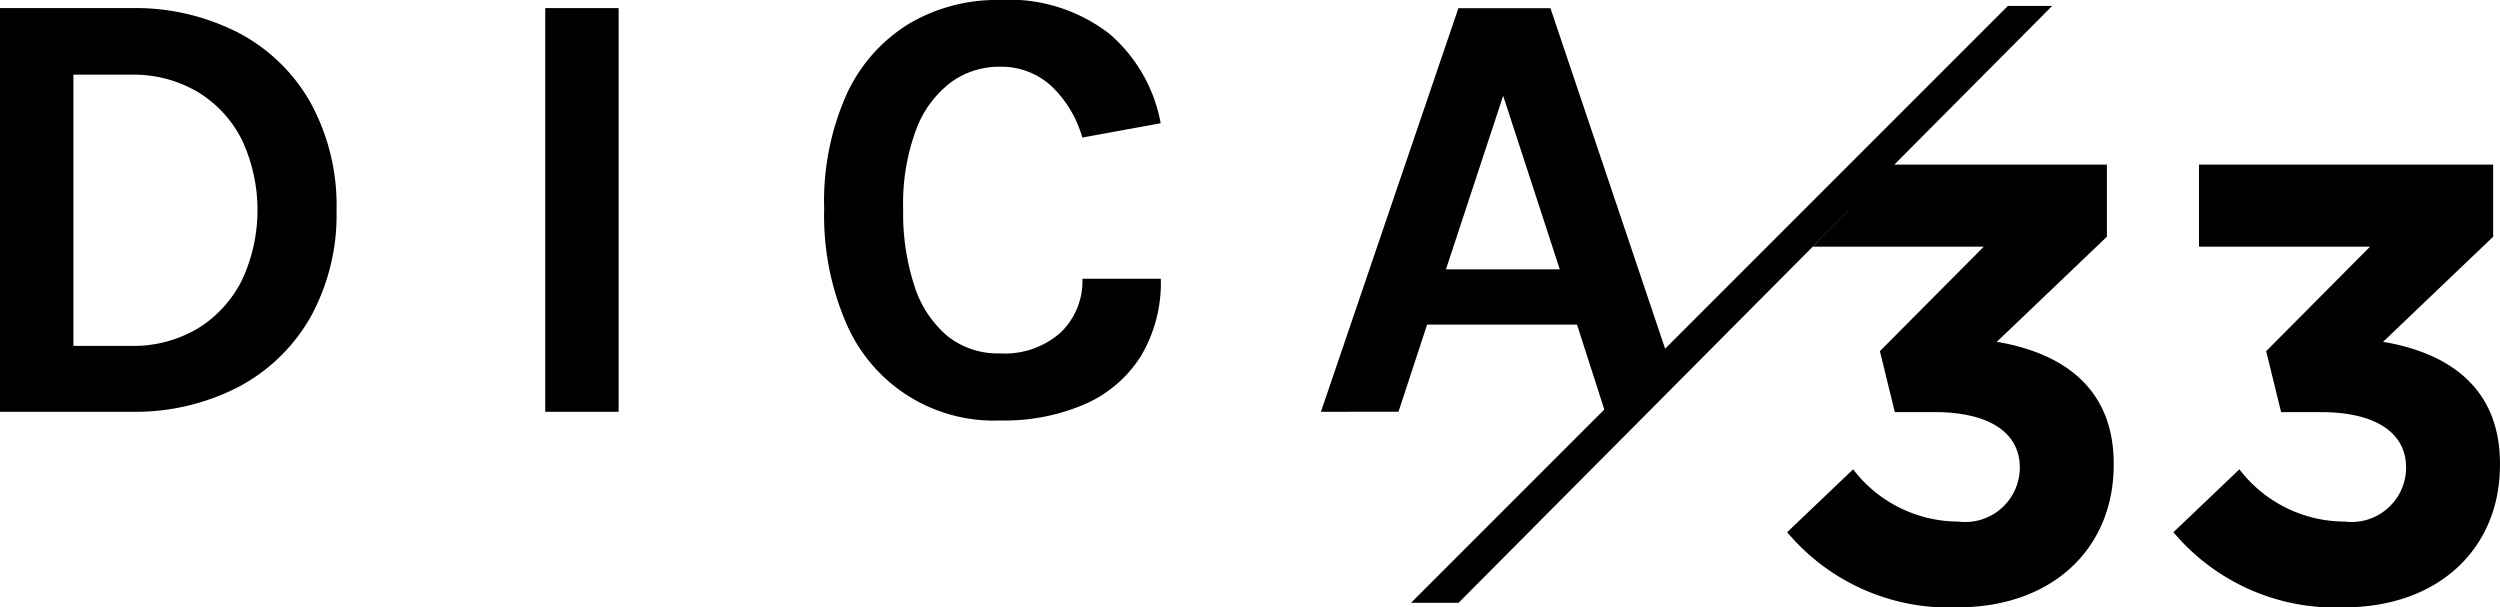
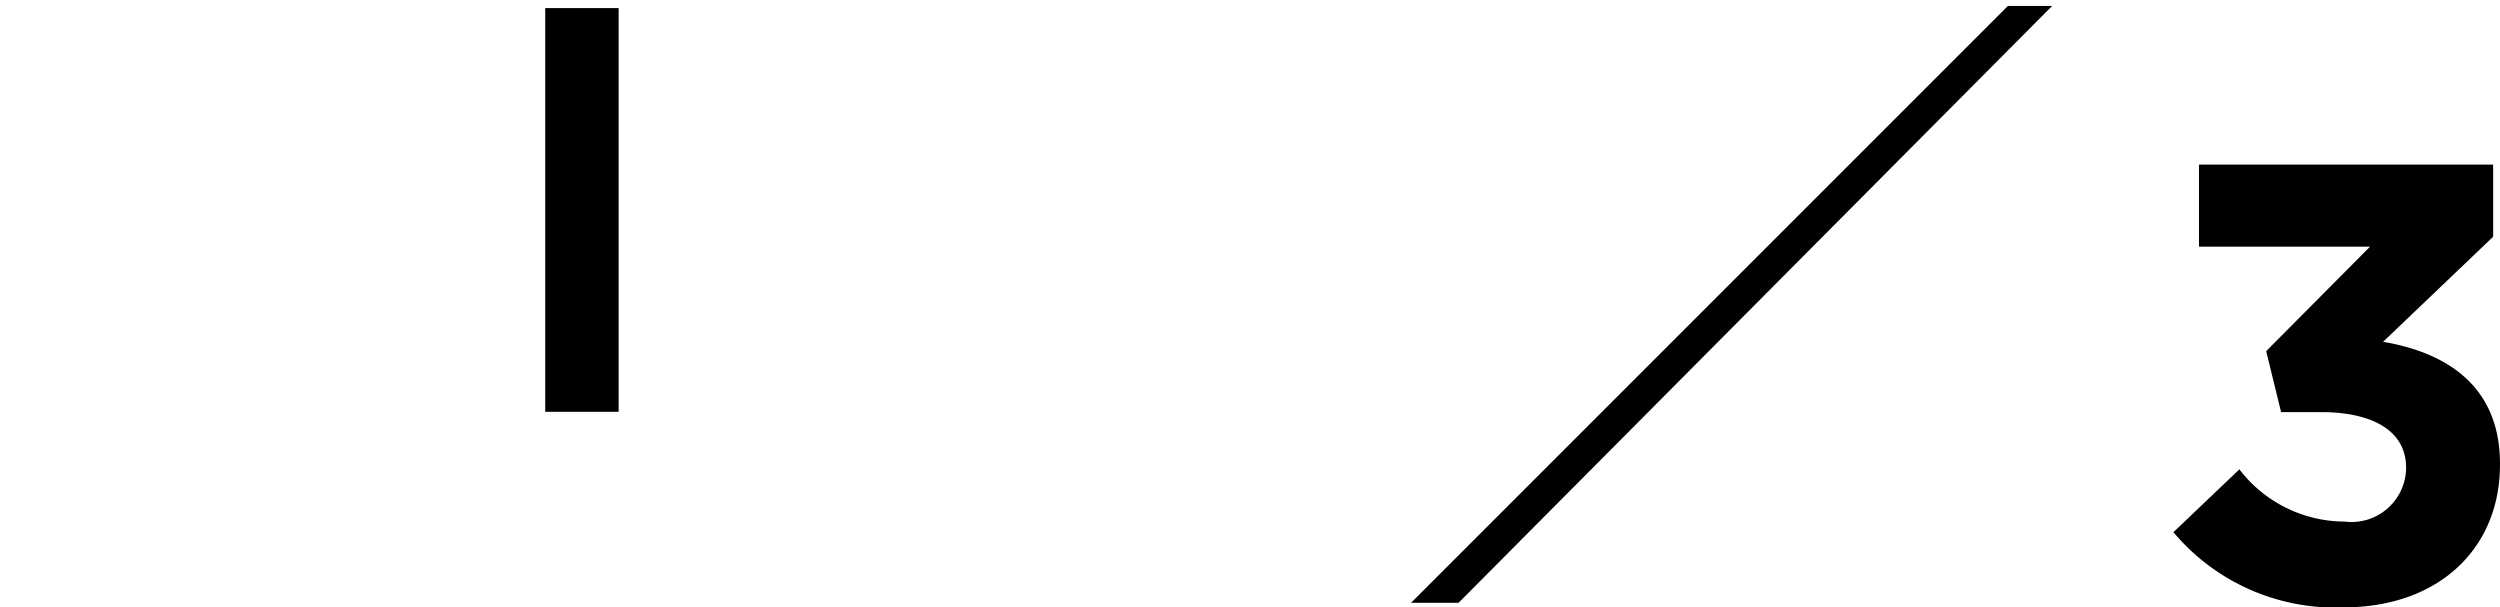
<svg xmlns="http://www.w3.org/2000/svg" id="Raggruppa_103" data-name="Raggruppa 103" width="89.82" height="21.823" viewBox="0 0 89.82 21.823">
-   <path id="Tracciato_344" data-name="Tracciato 344" d="M329.879,452.306l2.368-2.257a4.772,4.772,0,0,0,3.777,1.877,1.962,1.962,0,0,0,2.212-1.9v-.044c0-1.274-1.14-1.989-3.062-1.989h-1.429l-.536-2.19,3.731-3.753h-6.145l2.888-2.95h7.681v2.592l-3.955,3.776c2.123.358,4.2,1.475,4.2,4.38v.044c0,2.95-2.145,5.117-5.631,5.117a7.587,7.587,0,0,1-6.1-2.7" transform="translate(-265.668 -433.187)" />
  <path id="Tracciato_345" data-name="Tracciato 345" d="M352.234,452.306l2.368-2.257a4.772,4.772,0,0,0,3.777,1.877,1.962,1.962,0,0,0,2.212-1.9v-.044c0-1.274-1.14-1.989-3.062-1.989H356.1l-.536-2.19,3.731-3.753H353.15V439.1h10.569v2.592l-3.955,3.776c2.123.358,4.2,1.475,4.2,4.38v.044c0,2.95-2.145,5.117-5.631,5.117a7.587,7.587,0,0,1-6.1-2.7" transform="translate(-274.145 -433.187)" />
-   <path id="Tracciato_346" data-name="Tracciato 346" d="M226.447,430.043h4.693a8.118,8.118,0,0,1,3.878.888,6.374,6.374,0,0,1,2.592,2.52,7.673,7.673,0,0,1,.928,3.855,7.594,7.594,0,0,1-.928,3.827,6.418,6.418,0,0,1-2.592,2.519,8.077,8.077,0,0,1-3.878.894h-4.693Zm2.637,2.391v9.744h2.056a4.509,4.509,0,0,0,2.43-.636,4.261,4.261,0,0,0,1.576-1.738,5.957,5.957,0,0,0,0-5.011,4.222,4.222,0,0,0-1.576-1.726,4.536,4.536,0,0,0-2.43-.632Z" transform="translate(-226.447 -429.752)" />
  <rect id="Rettangolo_103" data-name="Rettangolo 103" width="2.637" height="14.504" transform="translate(19.589 0.291)" />
-   <path id="Tracciato_347" data-name="Tracciato 347" d="M280.449,444.683a5.767,5.767,0,0,1-5.521-3.52,9.705,9.705,0,0,1-.782-4.079,9.426,9.426,0,0,1,.81-4.13,5.8,5.8,0,0,1,2.236-2.525,6.2,6.2,0,0,1,3.257-.855,5.871,5.871,0,0,1,3.961,1.229,5.559,5.559,0,0,1,1.826,3.2l-2.816.514a4.072,4.072,0,0,0-1.106-1.844,2.648,2.648,0,0,0-1.866-.7,2.926,2.926,0,0,0-1.754.564,3.784,3.784,0,0,0-1.246,1.7,7.591,7.591,0,0,0-.464,2.849,8.409,8.409,0,0,0,.407,2.771,3.9,3.9,0,0,0,1.18,1.788,2.883,2.883,0,0,0,1.877.626,3.019,3.019,0,0,0,2.2-.755,2.568,2.568,0,0,0,.777-1.927h2.816a5.155,5.155,0,0,1-.7,2.754,4.51,4.51,0,0,1-1.995,1.738,7.278,7.278,0,0,1-3.095.6" transform="translate(-244.535 -429.575)" />
-   <path id="Tracciato_348" data-name="Tracciato 348" d="M302.893,444.547l4.939-14.5h3.308L315.3,442.4l-2.2,2.144-1.006-3.129h-5.386l-1.028,3.129Zm4.492-5.118h4.09l-2.034-6.235Z" transform="translate(-255.435 -429.752)" />
  <path id="Tracciato_349" data-name="Tracciato 349" d="M308.109,451.362l21.444-21.444h1.59l-21.327,21.444Z" transform="translate(-257.413 -429.705)" />
</svg>